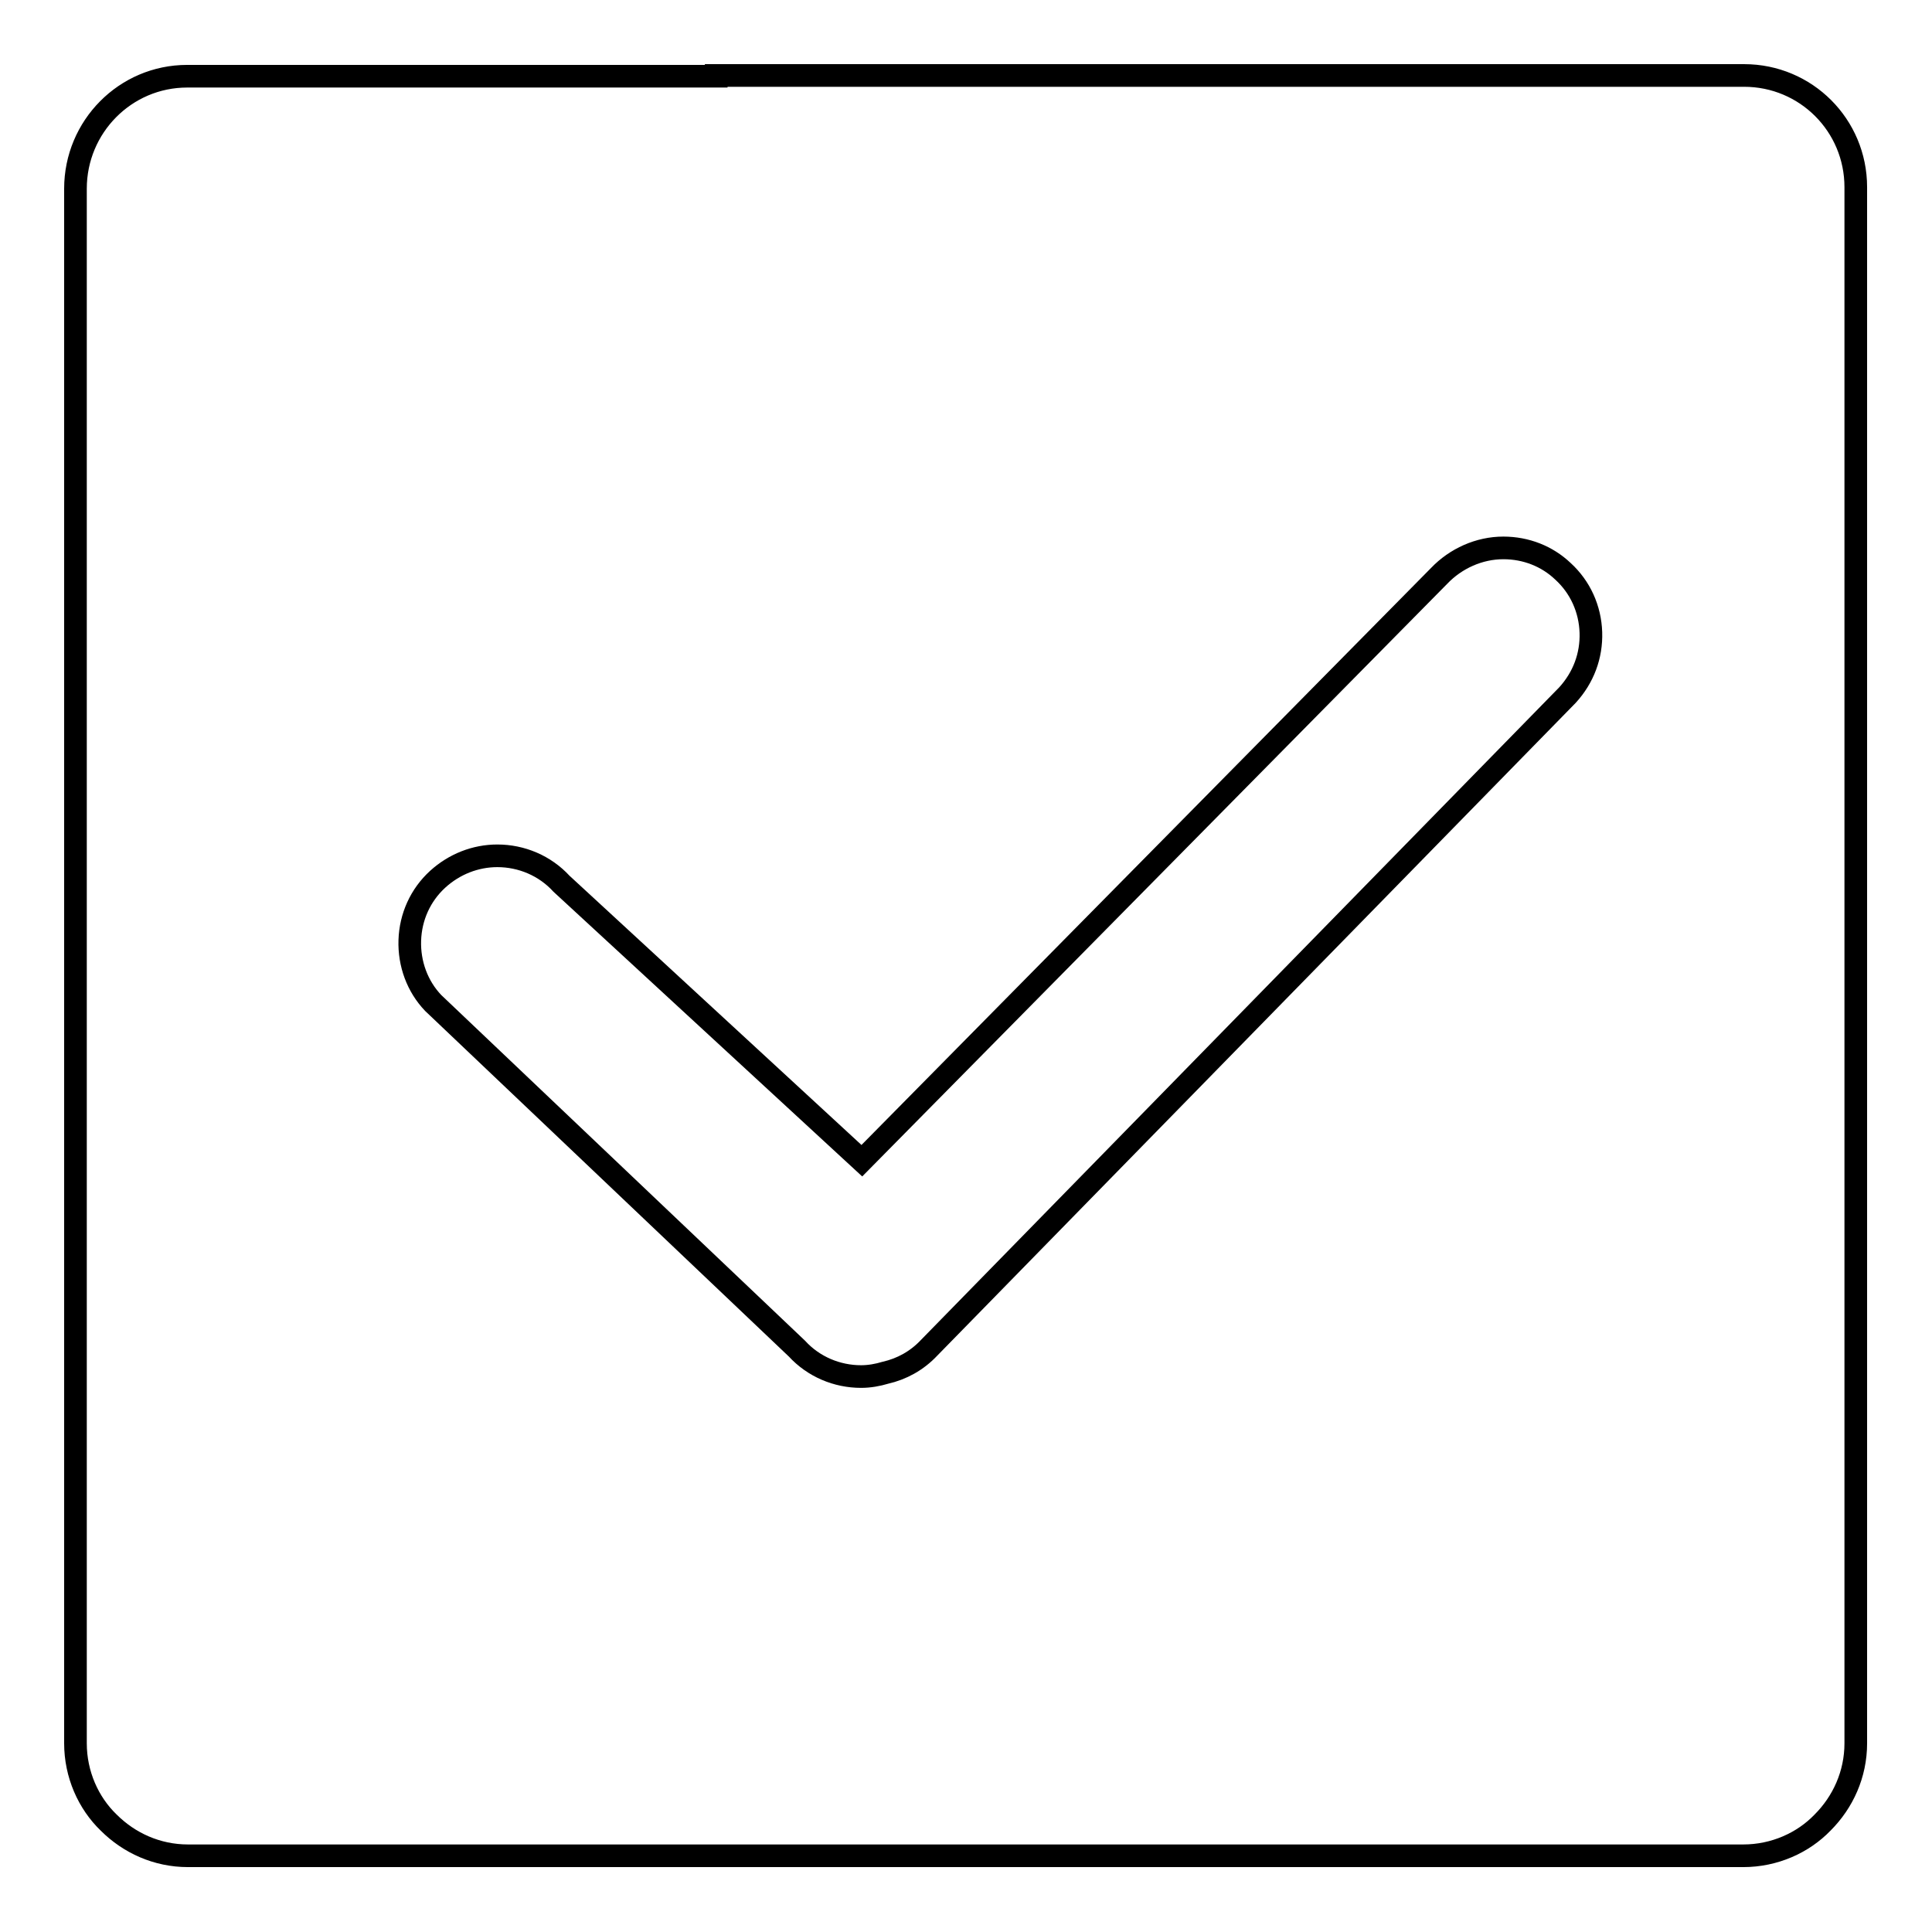
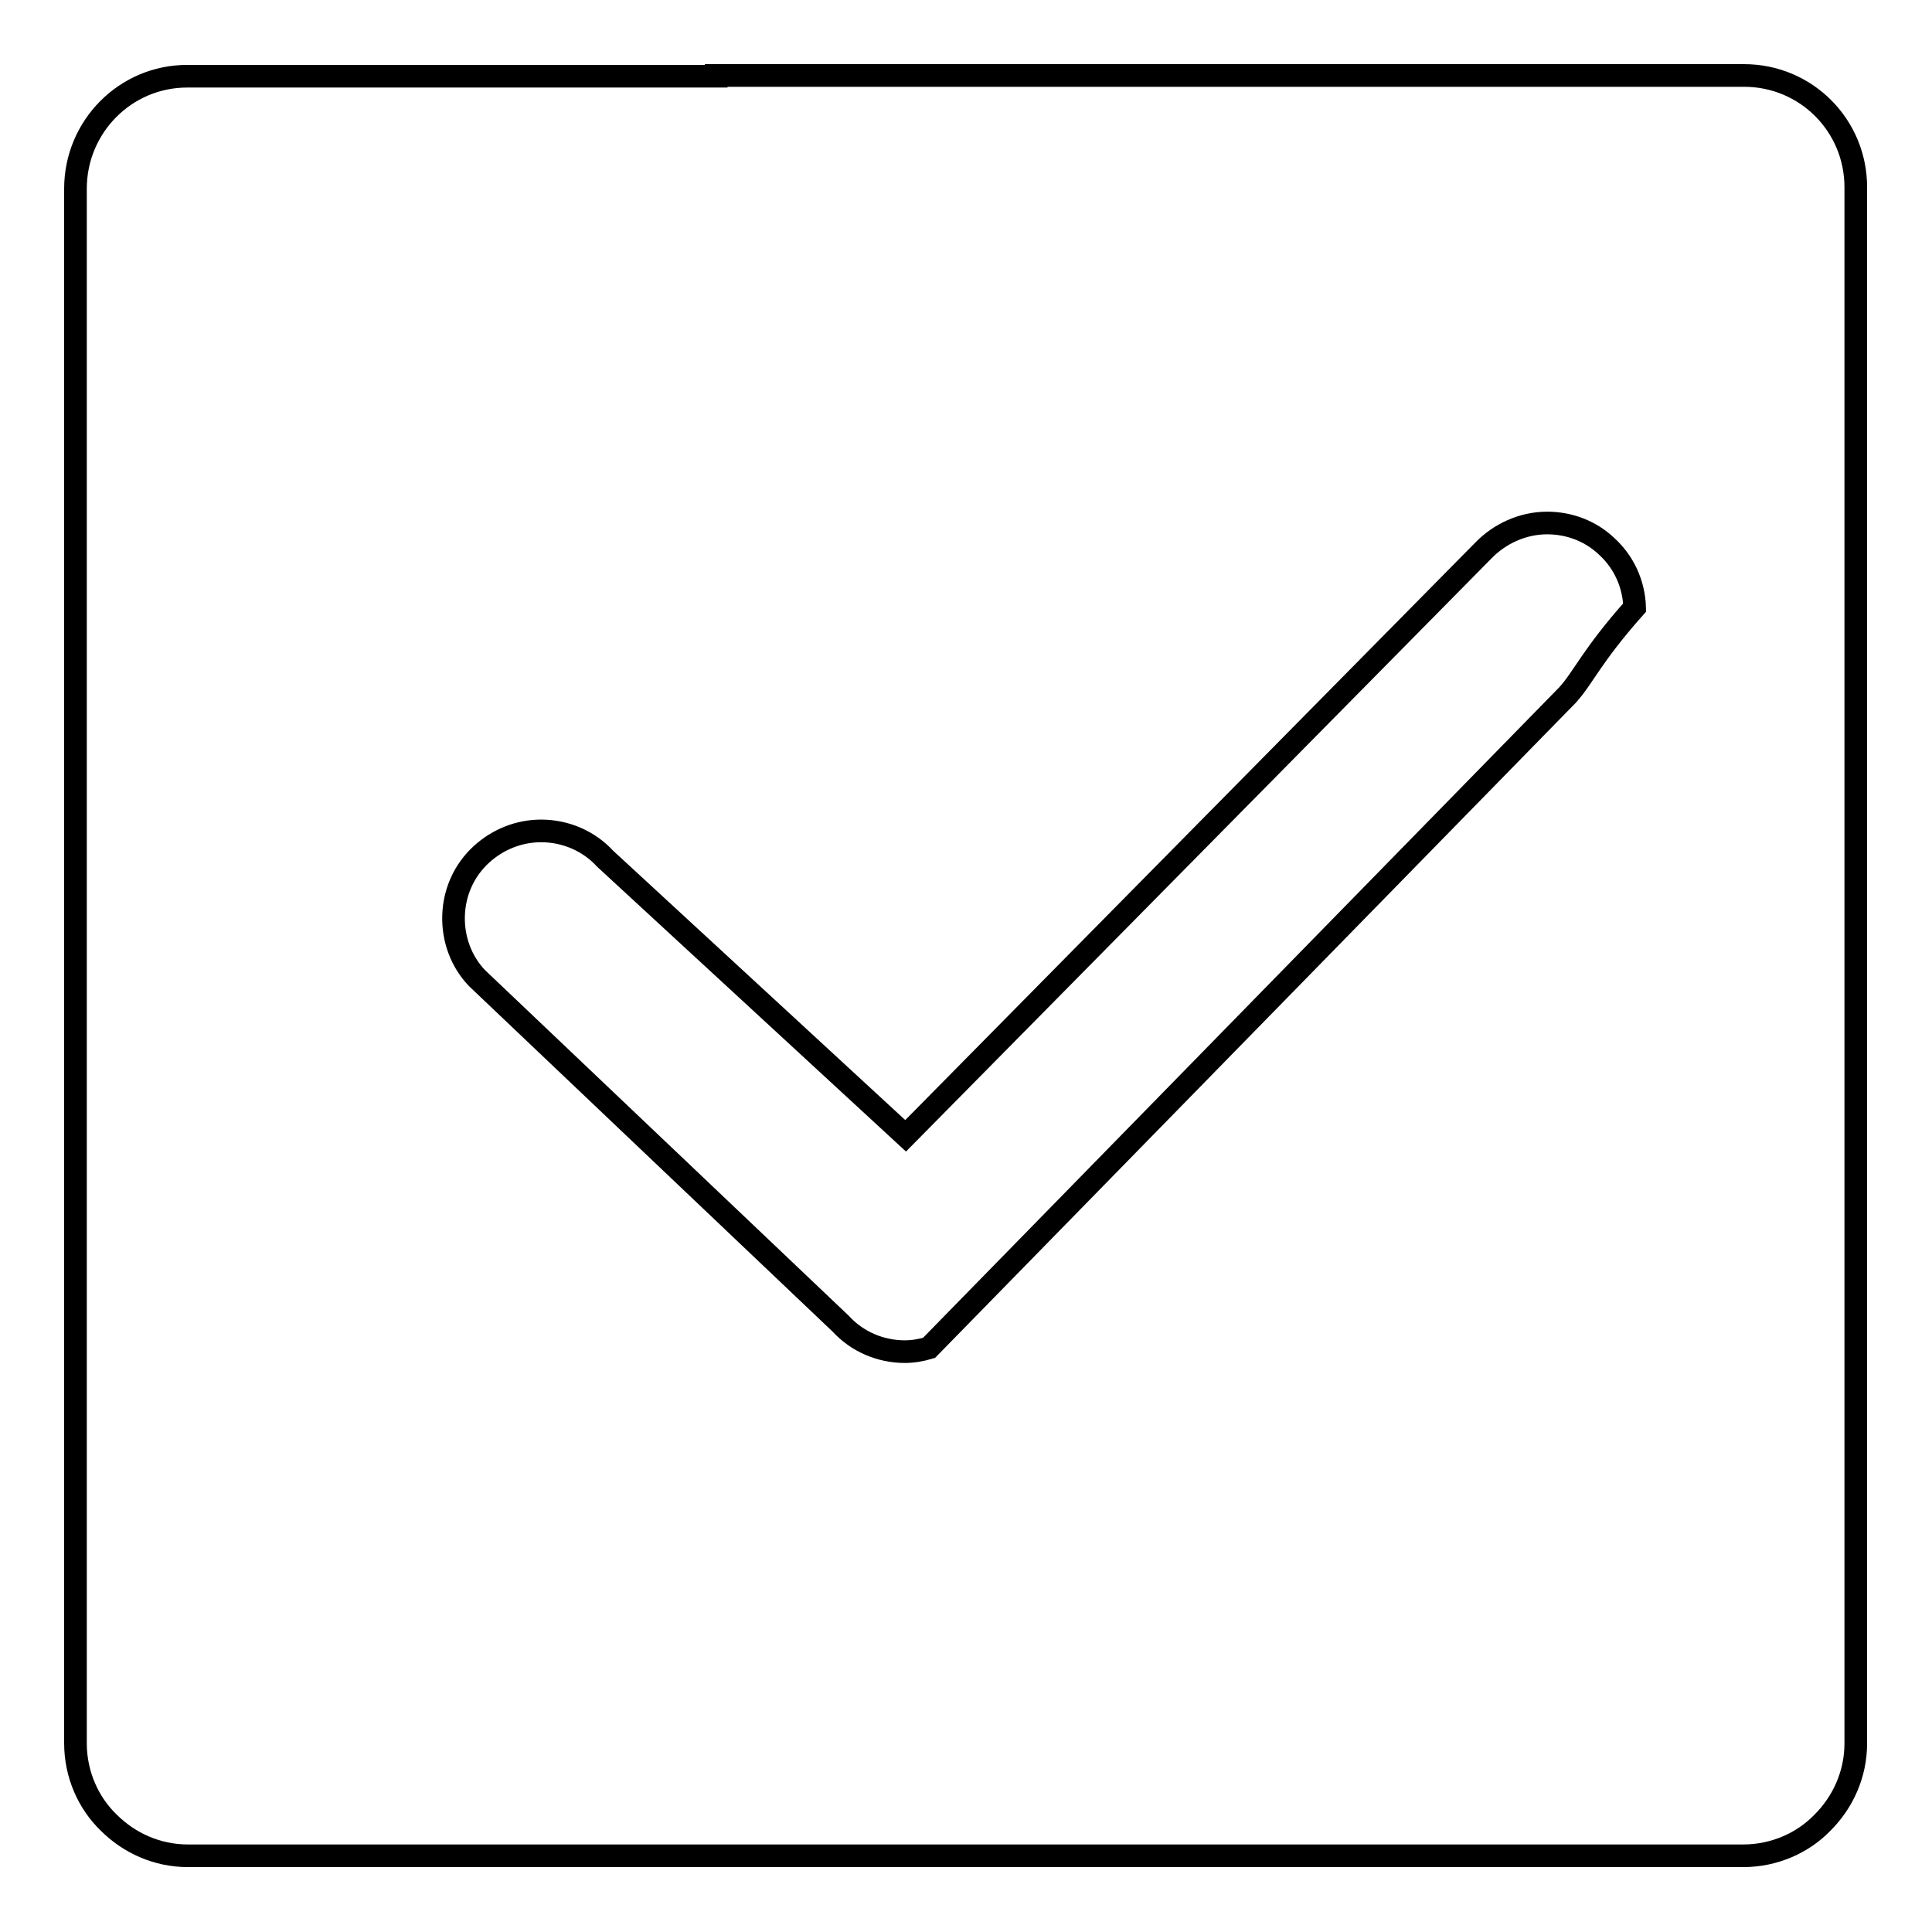
<svg xmlns="http://www.w3.org/2000/svg" version="1.1" x="0px" y="0px" viewBox="0 0 256 256" enable-background="new 0 0 256 256" xml:space="preserve">
  <g>
    <g>
-       <path stroke-width="3" fill-opacity="0" stroke="#000000" d="M245.9,94.9V24.8c0-8.2-6.6-14.8-14.8-14.8H94.9v0.1H24.8C16.6,10.1,10,16.8,10,25V231c0,4.1,1.7,7.9,4.4,10.5c2.7,2.7,6.4,4.4,10.5,4.4H231c4.1,0,7.9-1.7,10.5-4.4c2.7-2.7,4.4-6.4,4.4-10.5V94.9H245.9z M207.7,92.1l-84.6,86.5c-1.6,1.7-3.6,2.8-5.8,3.3c-1,0.3-2.1,0.5-3.2,0.5c-3.2,0-6.3-1.3-8.5-3.7l-48.2-45.8c-2.1-2.2-3.2-5.2-3.1-8.3c0.1-3.1,1.4-6,3.7-8.1c2.2-2,5-3.1,7.9-3.1c3.2,0,6.3,1.3,8.5,3.7l39.8,36.7l76.5-77.5c2.2-2.3,5.3-3.7,8.5-3.7c3,0,5.8,1.1,7.9,3.1c2.3,2.1,3.6,5,3.7,8.1C210.9,86.9,209.8,89.8,207.7,92.1z" />
+       <path stroke-width="3" fill-opacity="0" stroke="#000000" d="M245.9,94.9V24.8c0-8.2-6.6-14.8-14.8-14.8H94.9v0.1H24.8C16.6,10.1,10,16.8,10,25V231c0,4.1,1.7,7.9,4.4,10.5c2.7,2.7,6.4,4.4,10.5,4.4H231c4.1,0,7.9-1.7,10.5-4.4c2.7-2.7,4.4-6.4,4.4-10.5V94.9H245.9z M207.7,92.1l-84.6,86.5c-1,0.3-2.1,0.5-3.2,0.5c-3.2,0-6.3-1.3-8.5-3.7l-48.2-45.8c-2.1-2.2-3.2-5.2-3.1-8.3c0.1-3.1,1.4-6,3.7-8.1c2.2-2,5-3.1,7.9-3.1c3.2,0,6.3,1.3,8.5,3.7l39.8,36.7l76.5-77.5c2.2-2.3,5.3-3.7,8.5-3.7c3,0,5.8,1.1,7.9,3.1c2.3,2.1,3.6,5,3.7,8.1C210.9,86.9,209.8,89.8,207.7,92.1z" />
    </g>
  </g>
</svg>